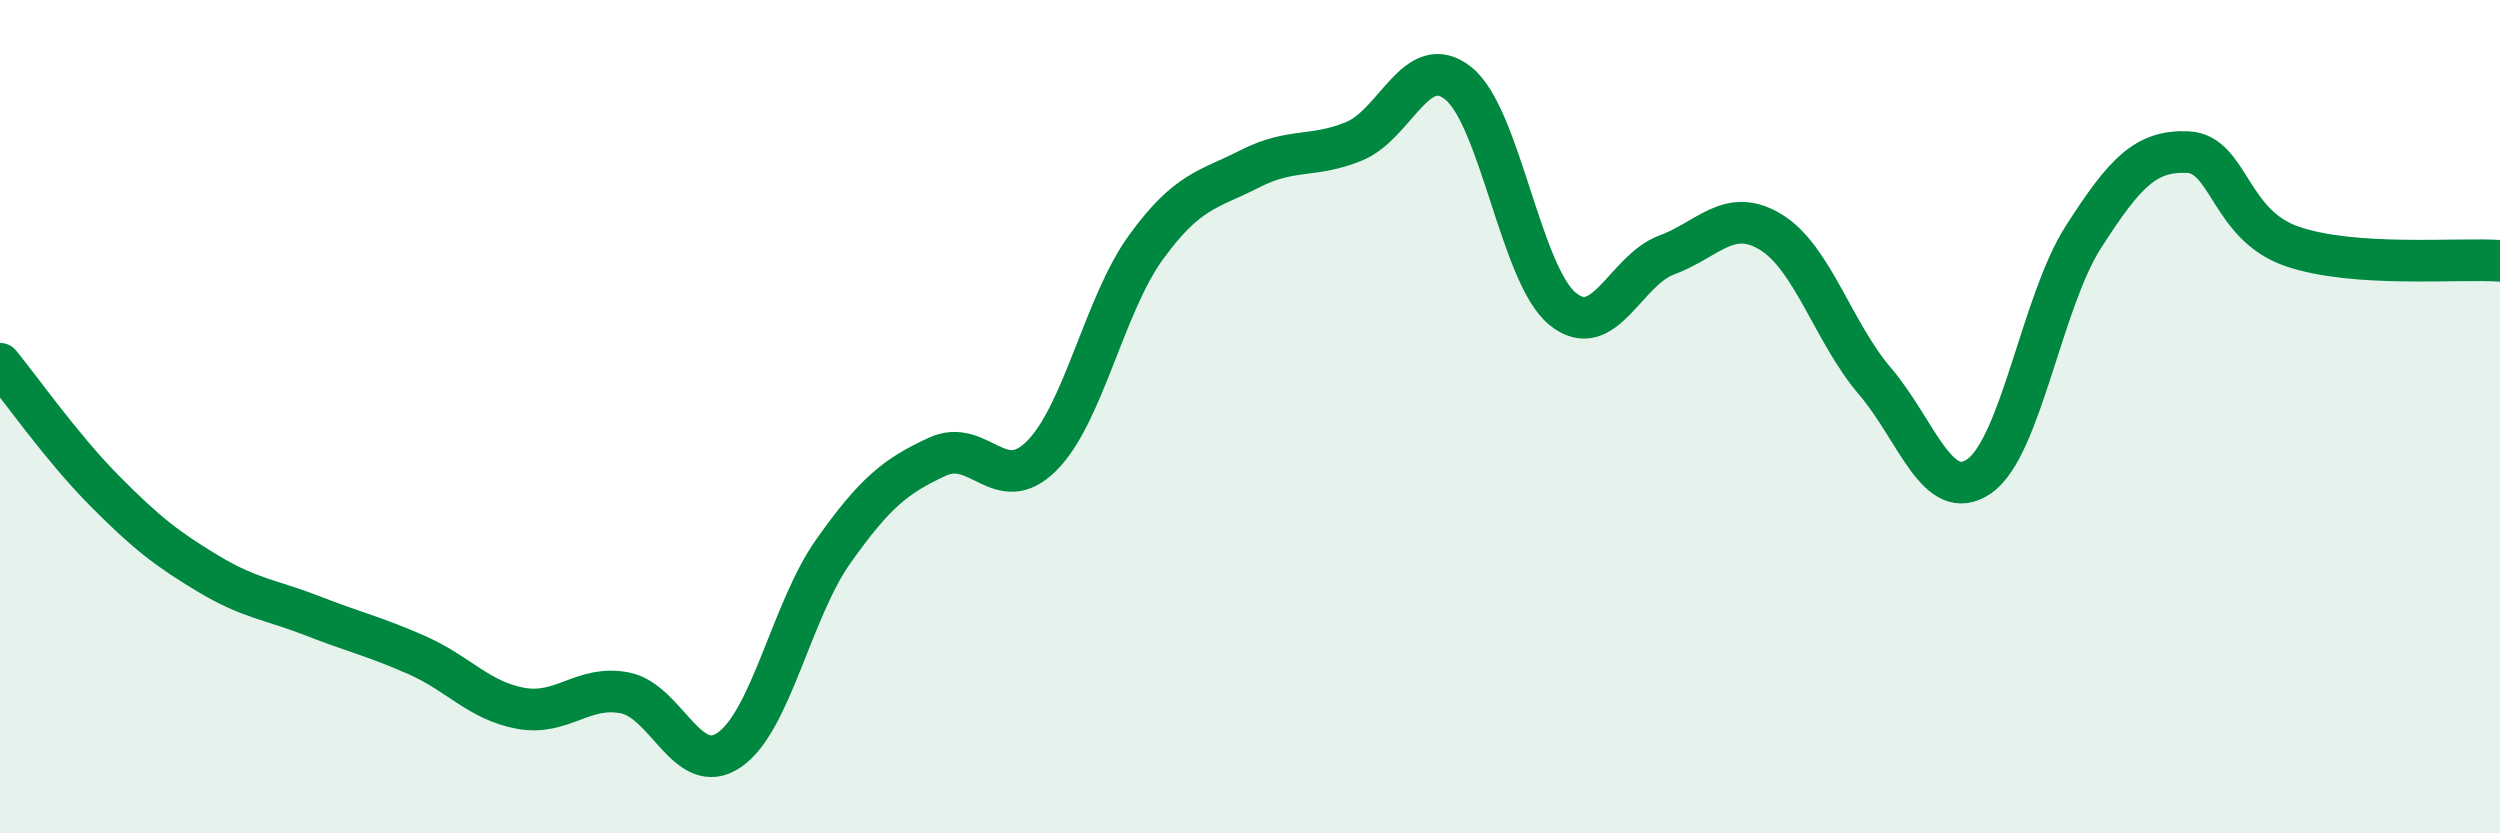
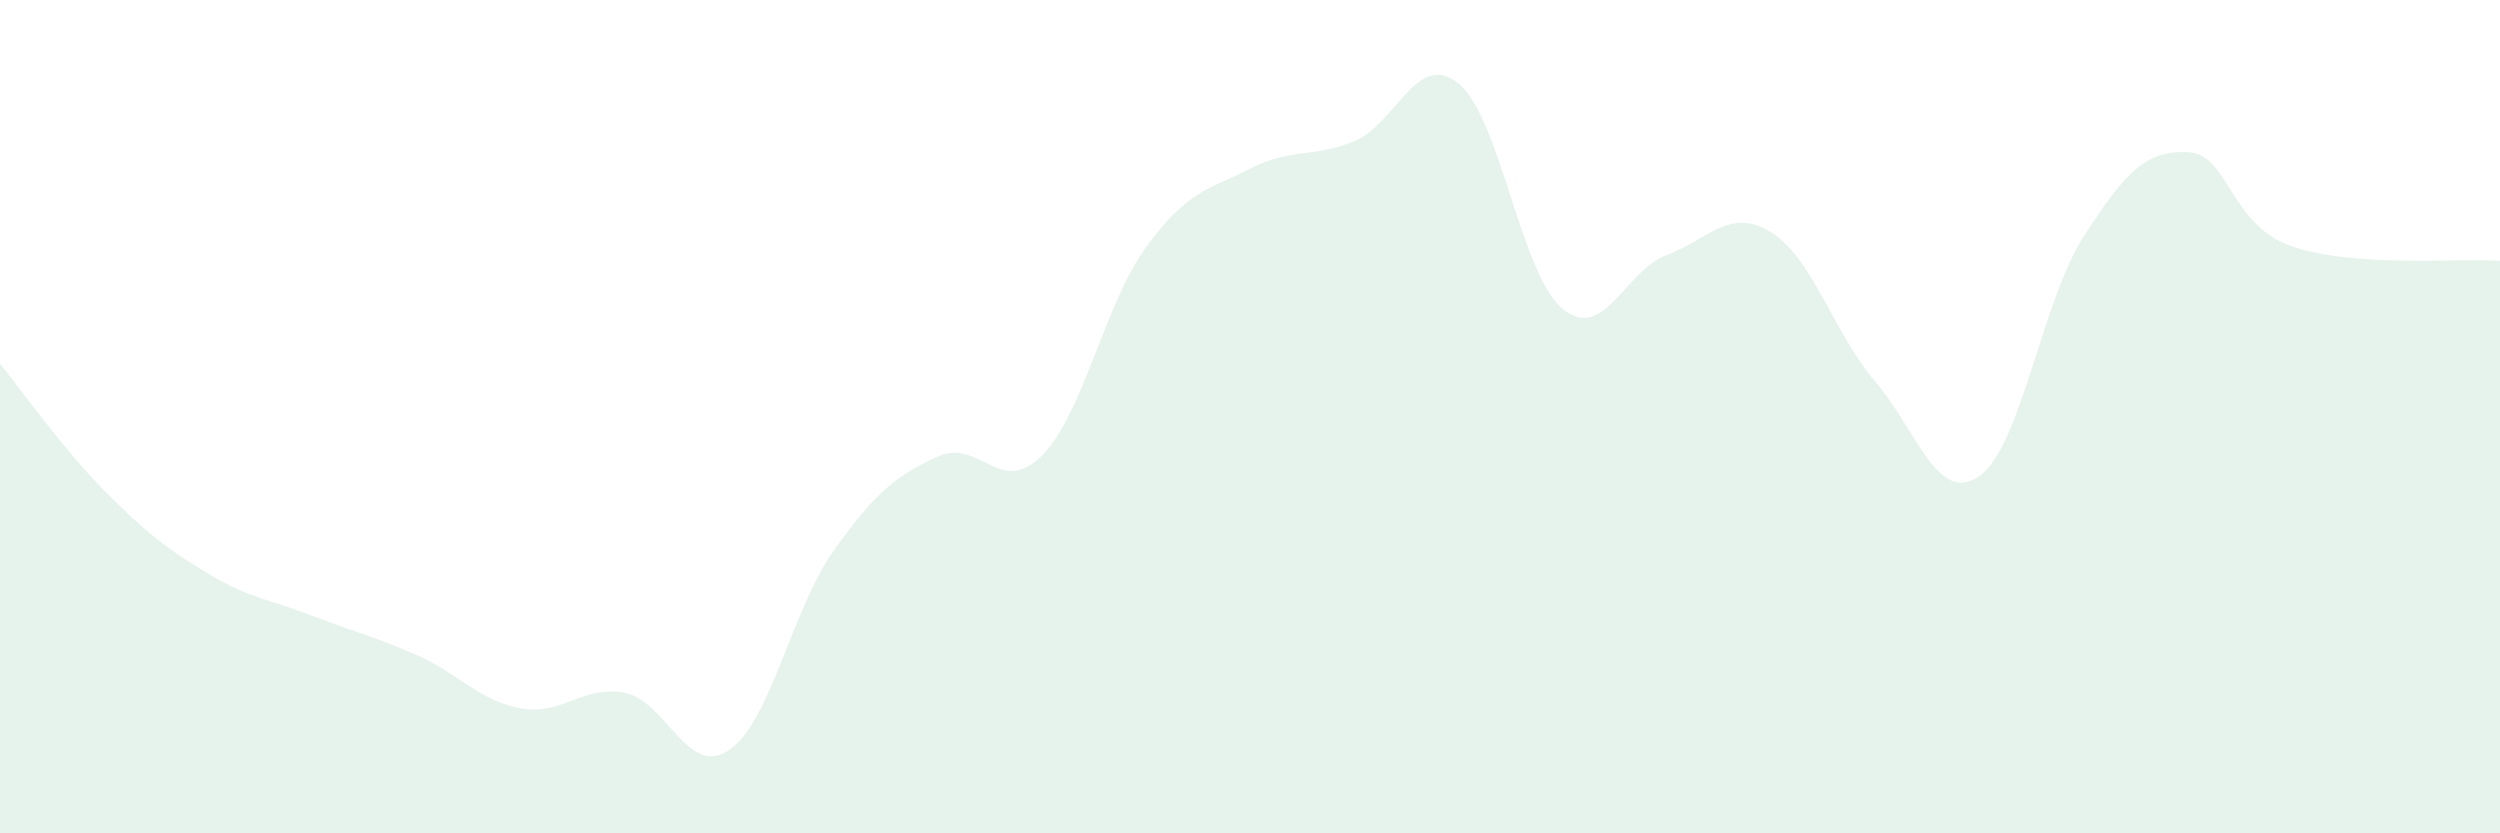
<svg xmlns="http://www.w3.org/2000/svg" width="60" height="20" viewBox="0 0 60 20">
  <path d="M 0,8.73 C 0.5,9.34 1.5,10.76 2.5,11.77 C 3.5,12.78 4,13.17 5,13.77 C 6,14.37 6.5,14.39 7.5,14.78 C 8.5,15.17 9,15.28 10,15.72 C 11,16.16 11.5,16.82 12.5,17 C 13.5,17.18 14,16.43 15,16.63 C 16,16.83 16.5,18.68 17.5,18 C 18.5,17.32 19,14.64 20,13.23 C 21,11.82 21.5,11.42 22.5,10.96 C 23.5,10.5 24,11.94 25,10.94 C 26,9.94 26.5,7.32 27.5,5.94 C 28.5,4.56 29,4.56 30,4.05 C 31,3.54 31.5,3.8 32.5,3.39 C 33.5,2.98 34,1.2 35,2 C 36,2.8 36.5,6.59 37.5,7.41 C 38.5,8.23 39,6.49 40,6.12 C 41,5.75 41.5,4.96 42.5,5.57 C 43.5,6.18 44,7.98 45,9.15 C 46,10.32 46.5,12.12 47.5,11.43 C 48.5,10.74 49,7.25 50,5.69 C 51,4.13 51.5,3.61 52.5,3.65 C 53.5,3.69 53.5,5.39 55,5.91 C 56.5,6.43 59,6.19 60,6.26L60 20L0 20Z" fill="#008740" opacity="0.1" stroke-linecap="round" stroke-linejoin="round" />
-   <path d="M 0,8.73 C 0.5,9.34 1.5,10.76 2.5,11.77 C 3.5,12.78 4,13.17 5,13.77 C 6,14.37 6.5,14.39 7.5,14.78 C 8.5,15.17 9,15.28 10,15.72 C 11,16.16 11.5,16.82 12.5,17 C 13.5,17.18 14,16.43 15,16.63 C 16,16.83 16.5,18.68 17.5,18 C 18.5,17.32 19,14.64 20,13.23 C 21,11.82 21.5,11.42 22.5,10.96 C 23.5,10.5 24,11.94 25,10.94 C 26,9.94 26.5,7.32 27.5,5.94 C 28.5,4.56 29,4.56 30,4.05 C 31,3.54 31.5,3.8 32.5,3.39 C 33.5,2.98 34,1.2 35,2 C 36,2.8 36.5,6.59 37.5,7.41 C 38.5,8.23 39,6.49 40,6.12 C 41,5.75 41.5,4.96 42.5,5.57 C 43.5,6.18 44,7.98 45,9.15 C 46,10.32 46.5,12.12 47.5,11.43 C 48.5,10.74 49,7.25 50,5.69 C 51,4.13 51.5,3.61 52.5,3.65 C 53.5,3.69 53.5,5.39 55,5.91 C 56.5,6.43 59,6.19 60,6.26" stroke="#008740" stroke-width="1" fill="none" stroke-linecap="round" stroke-linejoin="round" />
</svg>